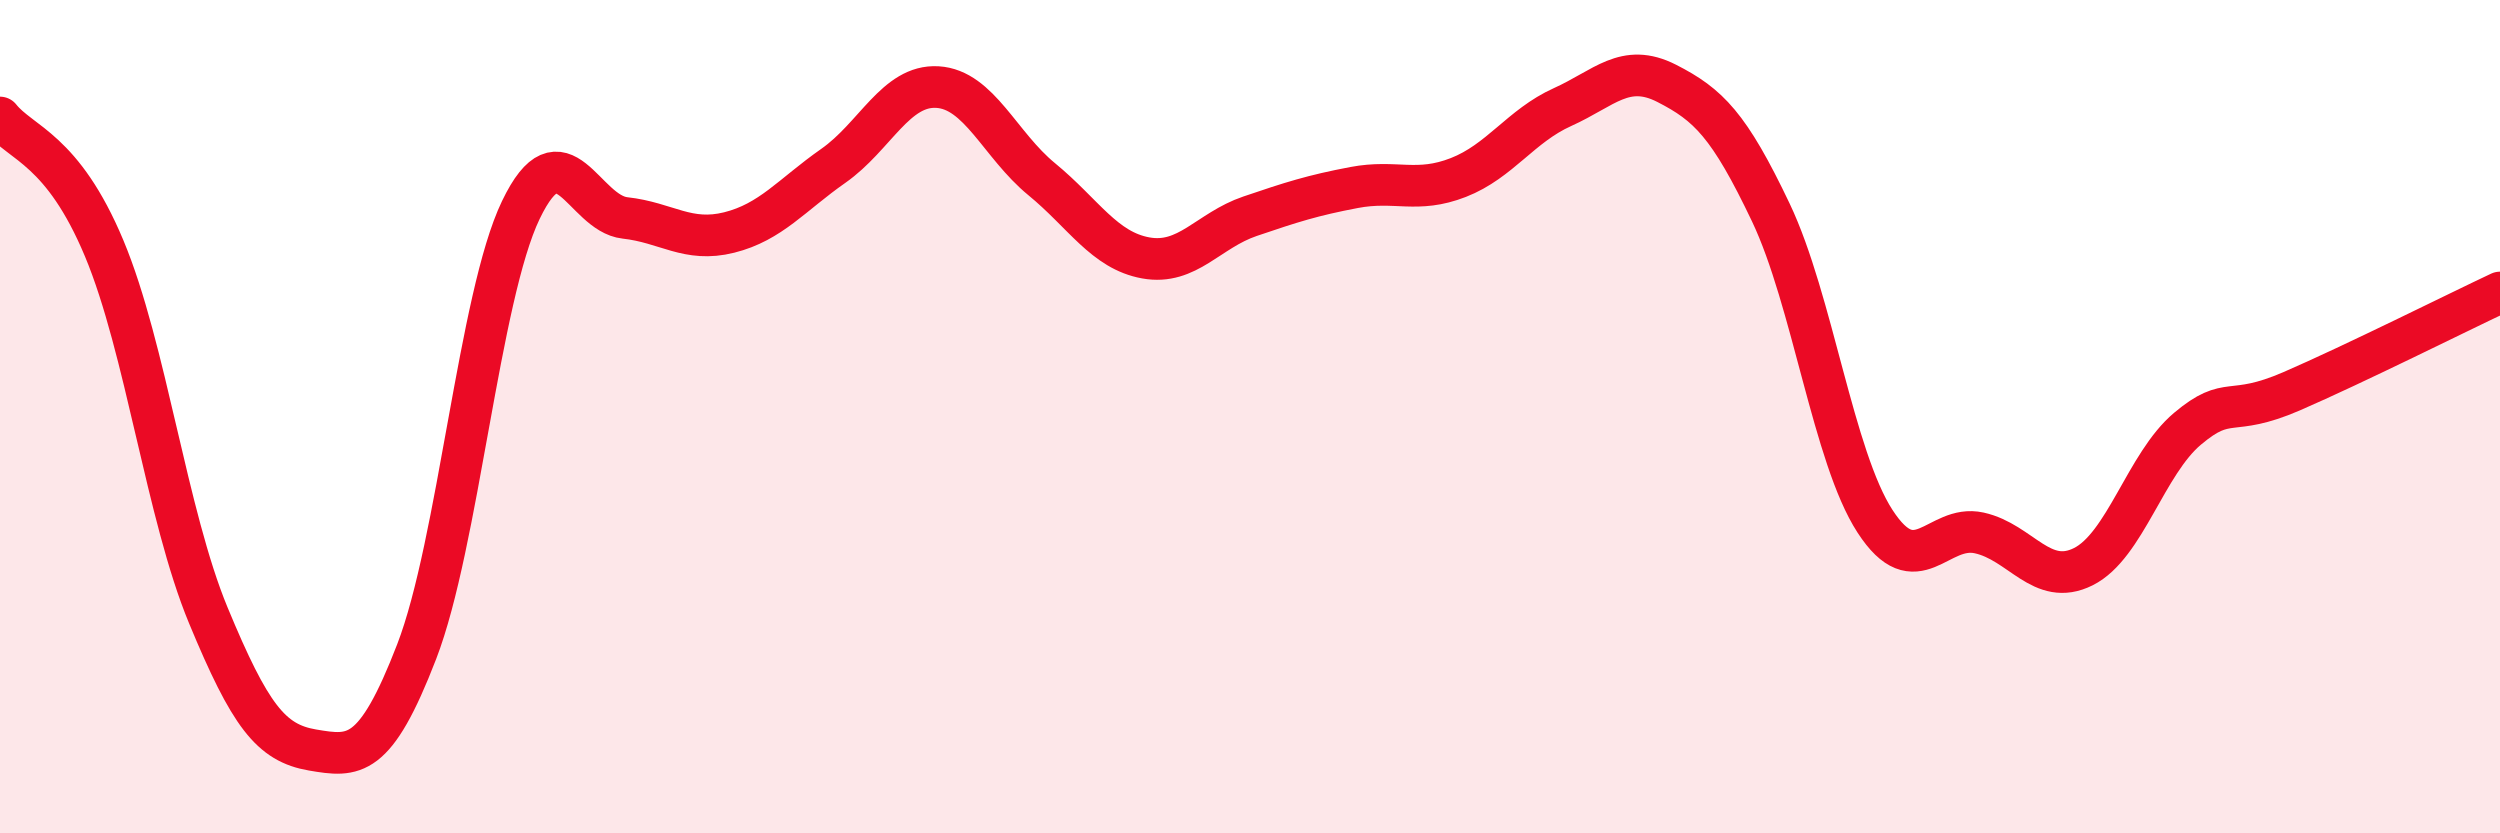
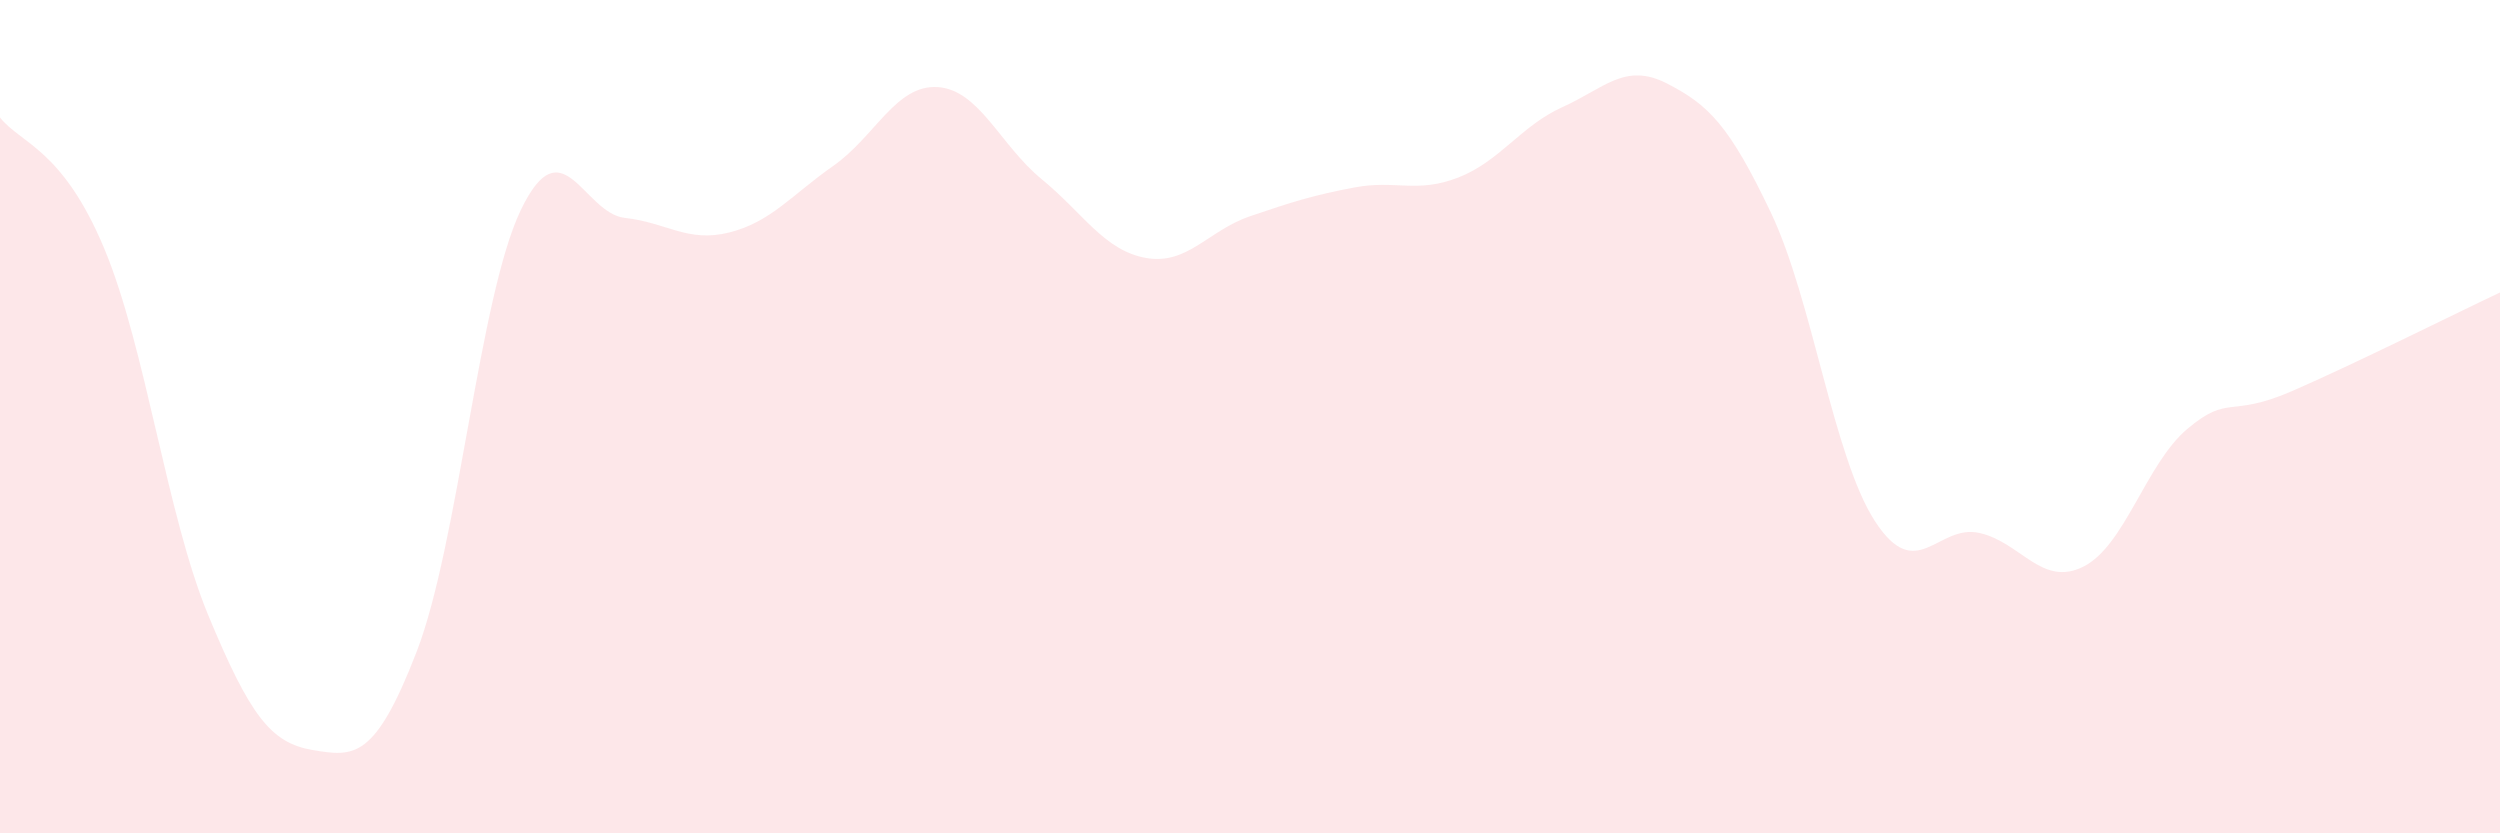
<svg xmlns="http://www.w3.org/2000/svg" width="60" height="20" viewBox="0 0 60 20">
  <path d="M 0,2.82 C 0.5,3.45 1.5,3.57 2.5,5.96 C 3.5,8.35 4,12.36 5,14.77 C 6,17.18 6.5,17.83 7.5,18 C 8.5,18.17 9,18.23 10,15.64 C 11,13.05 11.5,7.12 12.5,5.04 C 13.5,2.96 14,5.12 15,5.23 C 16,5.34 16.5,5.83 17.5,5.58 C 18.5,5.33 19,4.68 20,3.98 C 21,3.28 21.5,2.03 22.5,2.09 C 23.5,2.15 24,3.48 25,4.3 C 26,5.12 26.5,6.01 27.5,6.19 C 28.5,6.37 29,5.53 30,5.19 C 31,4.85 31.5,4.69 32.5,4.5 C 33.5,4.31 34,4.65 35,4.26 C 36,3.87 36.5,3.02 37.5,2.57 C 38.5,2.12 39,1.49 40,2 C 41,2.51 41.5,3 42.5,5.1 C 43.5,7.2 44,10.97 45,12.51 C 46,14.05 46.5,12.57 47.5,12.79 C 48.5,13.01 49,14.1 50,13.6 C 51,13.1 51.5,11.13 52.5,10.29 C 53.5,9.45 53.5,10.04 55,9.39 C 56.5,8.74 59,7.49 60,7.02L60 20L0 20Z" fill="#EB0A25" opacity="0.1" stroke-linecap="round" stroke-linejoin="round" />
-   <path d="M 0,2.82 C 0.5,3.45 1.5,3.57 2.5,5.96 C 3.5,8.35 4,12.36 5,14.77 C 6,17.18 6.5,17.83 7.5,18 C 8.5,18.17 9,18.23 10,15.64 C 11,13.05 11.5,7.12 12.5,5.04 C 13.5,2.96 14,5.12 15,5.23 C 16,5.34 16.5,5.83 17.5,5.58 C 18.5,5.33 19,4.68 20,3.98 C 21,3.28 21.5,2.03 22.5,2.09 C 23.5,2.15 24,3.48 25,4.3 C 26,5.12 26.5,6.01 27.5,6.19 C 28.5,6.37 29,5.53 30,5.19 C 31,4.85 31.5,4.69 32.5,4.5 C 33.5,4.31 34,4.65 35,4.26 C 36,3.87 36.5,3.02 37.5,2.57 C 38.5,2.12 39,1.49 40,2 C 41,2.51 41.5,3 42.5,5.1 C 43.5,7.2 44,10.97 45,12.51 C 46,14.05 46.5,12.57 47.5,12.79 C 48.5,13.01 49,14.1 50,13.6 C 51,13.1 51.5,11.13 52.5,10.29 C 53.5,9.45 53.5,10.04 55,9.39 C 56.5,8.74 59,7.49 60,7.02" stroke="#EB0A25" stroke-width="1" fill="none" stroke-linecap="round" stroke-linejoin="round" />
</svg>